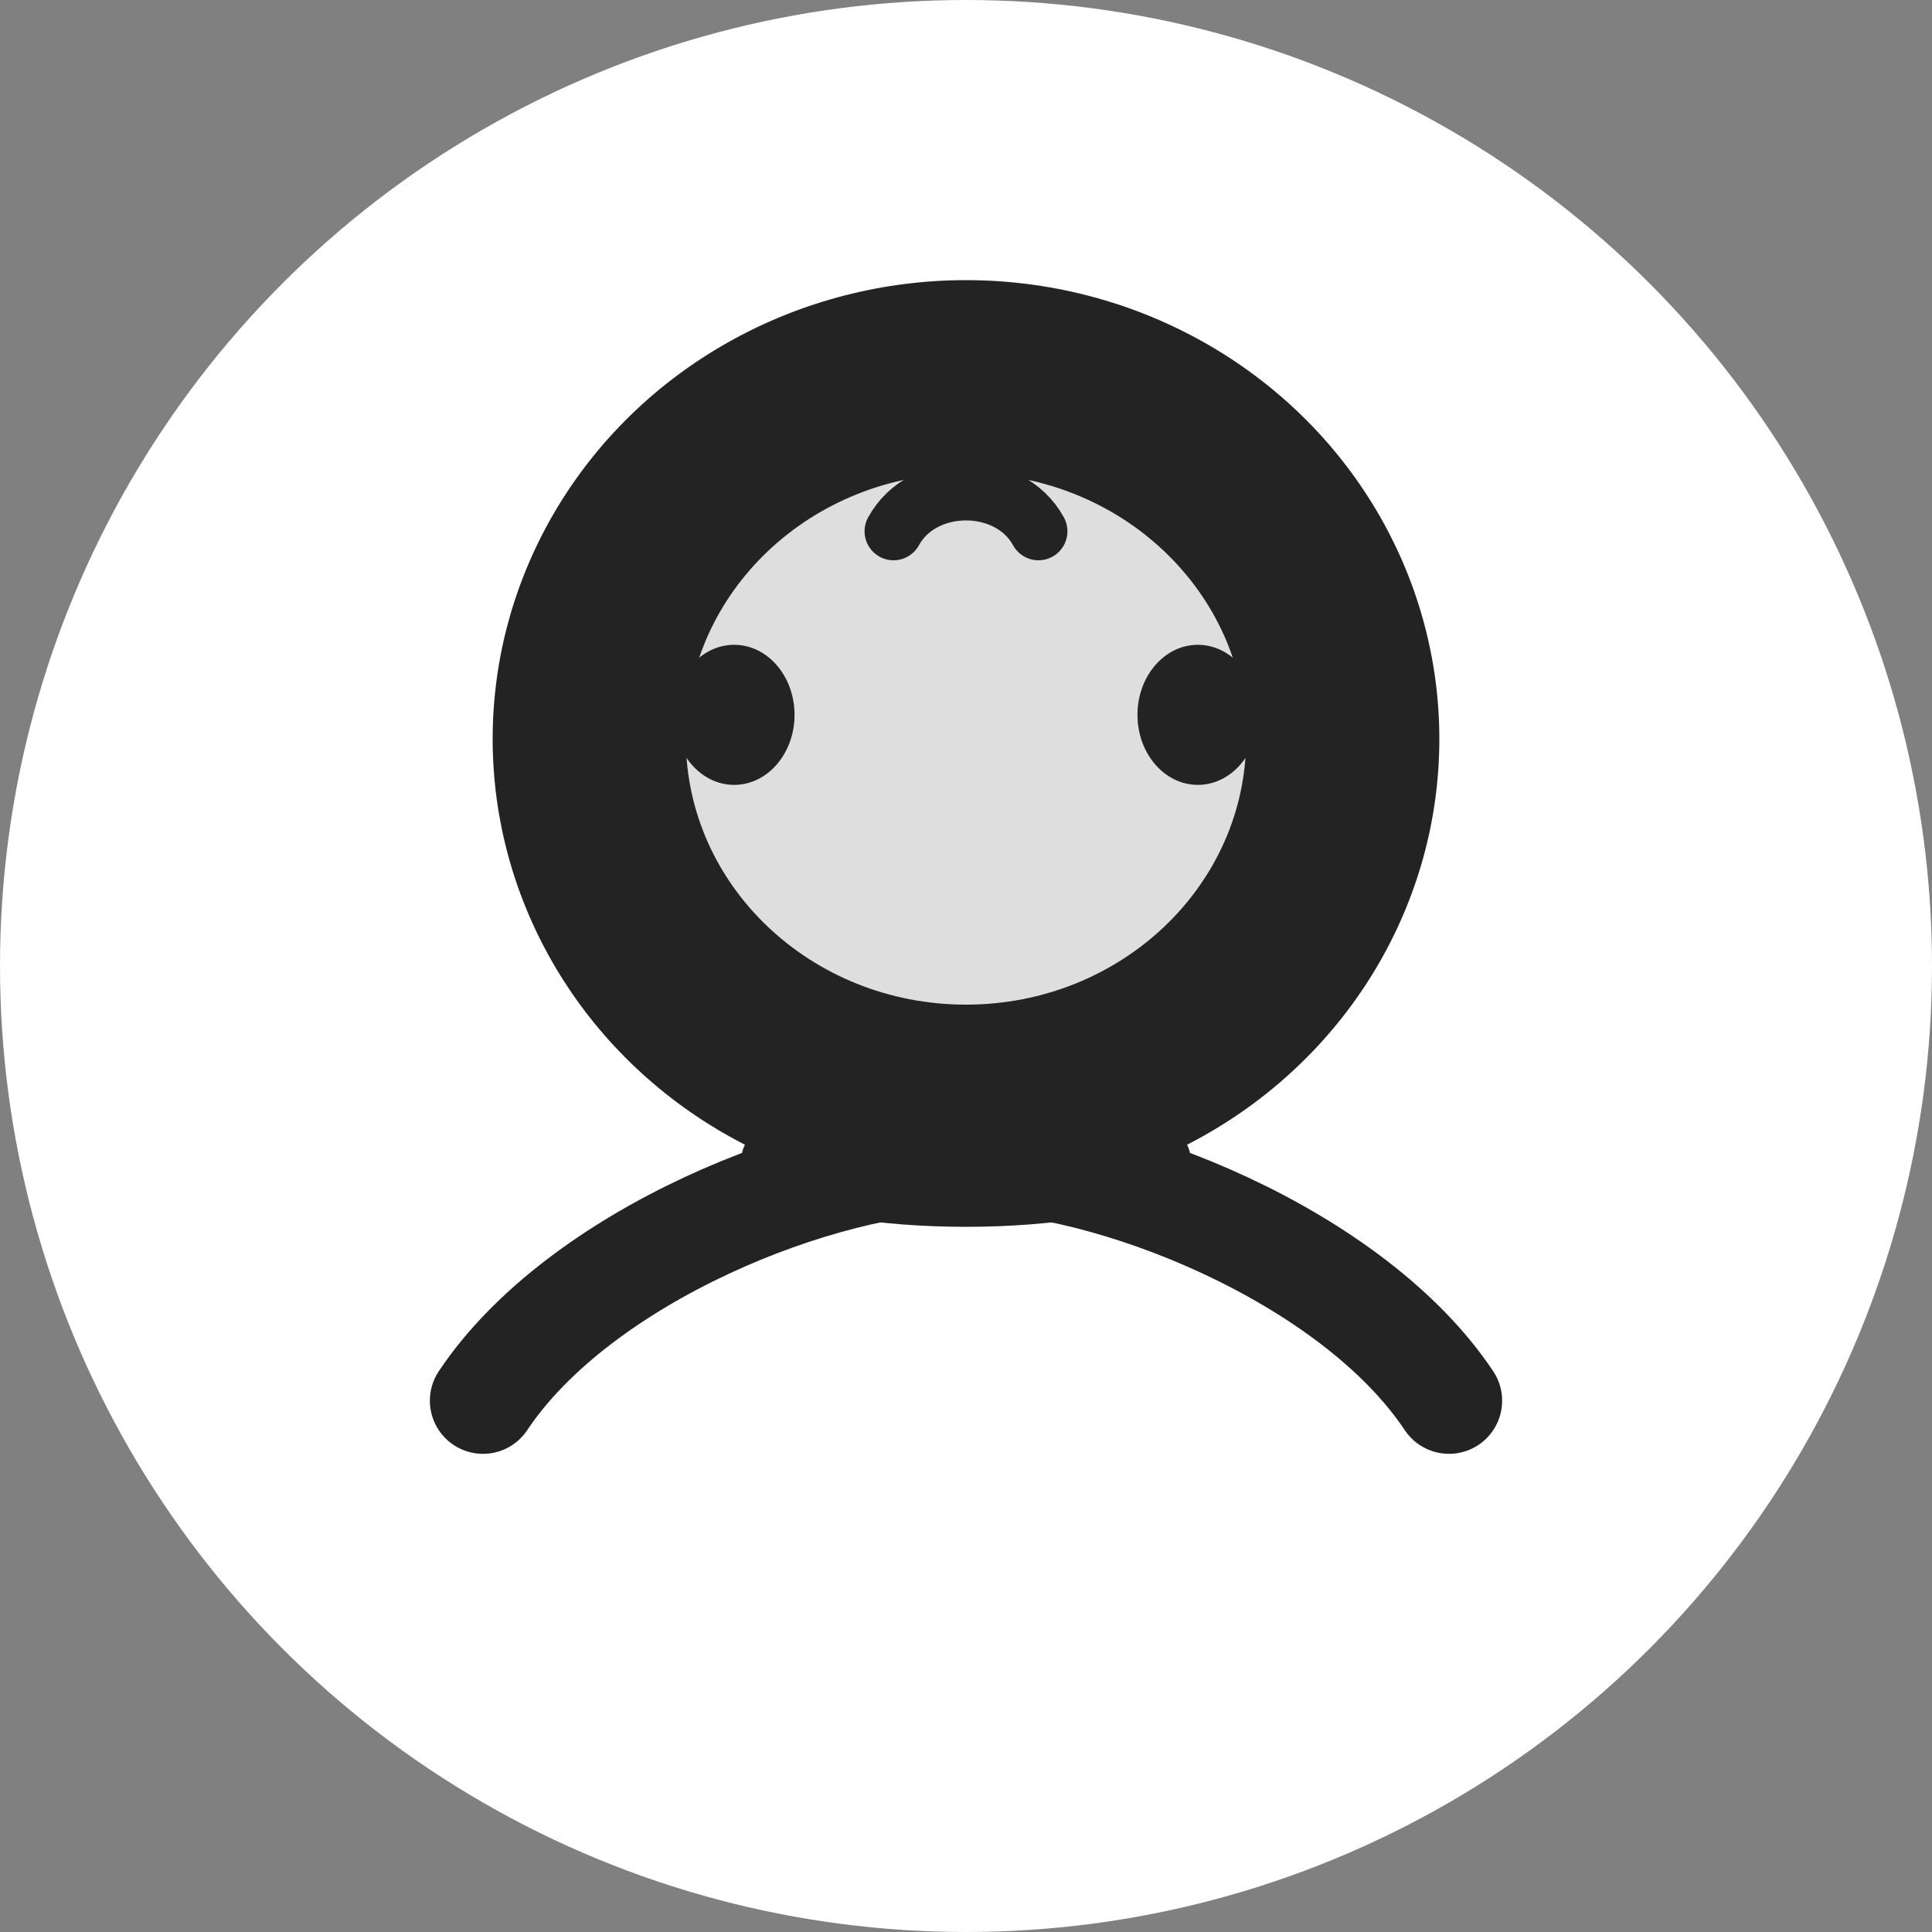
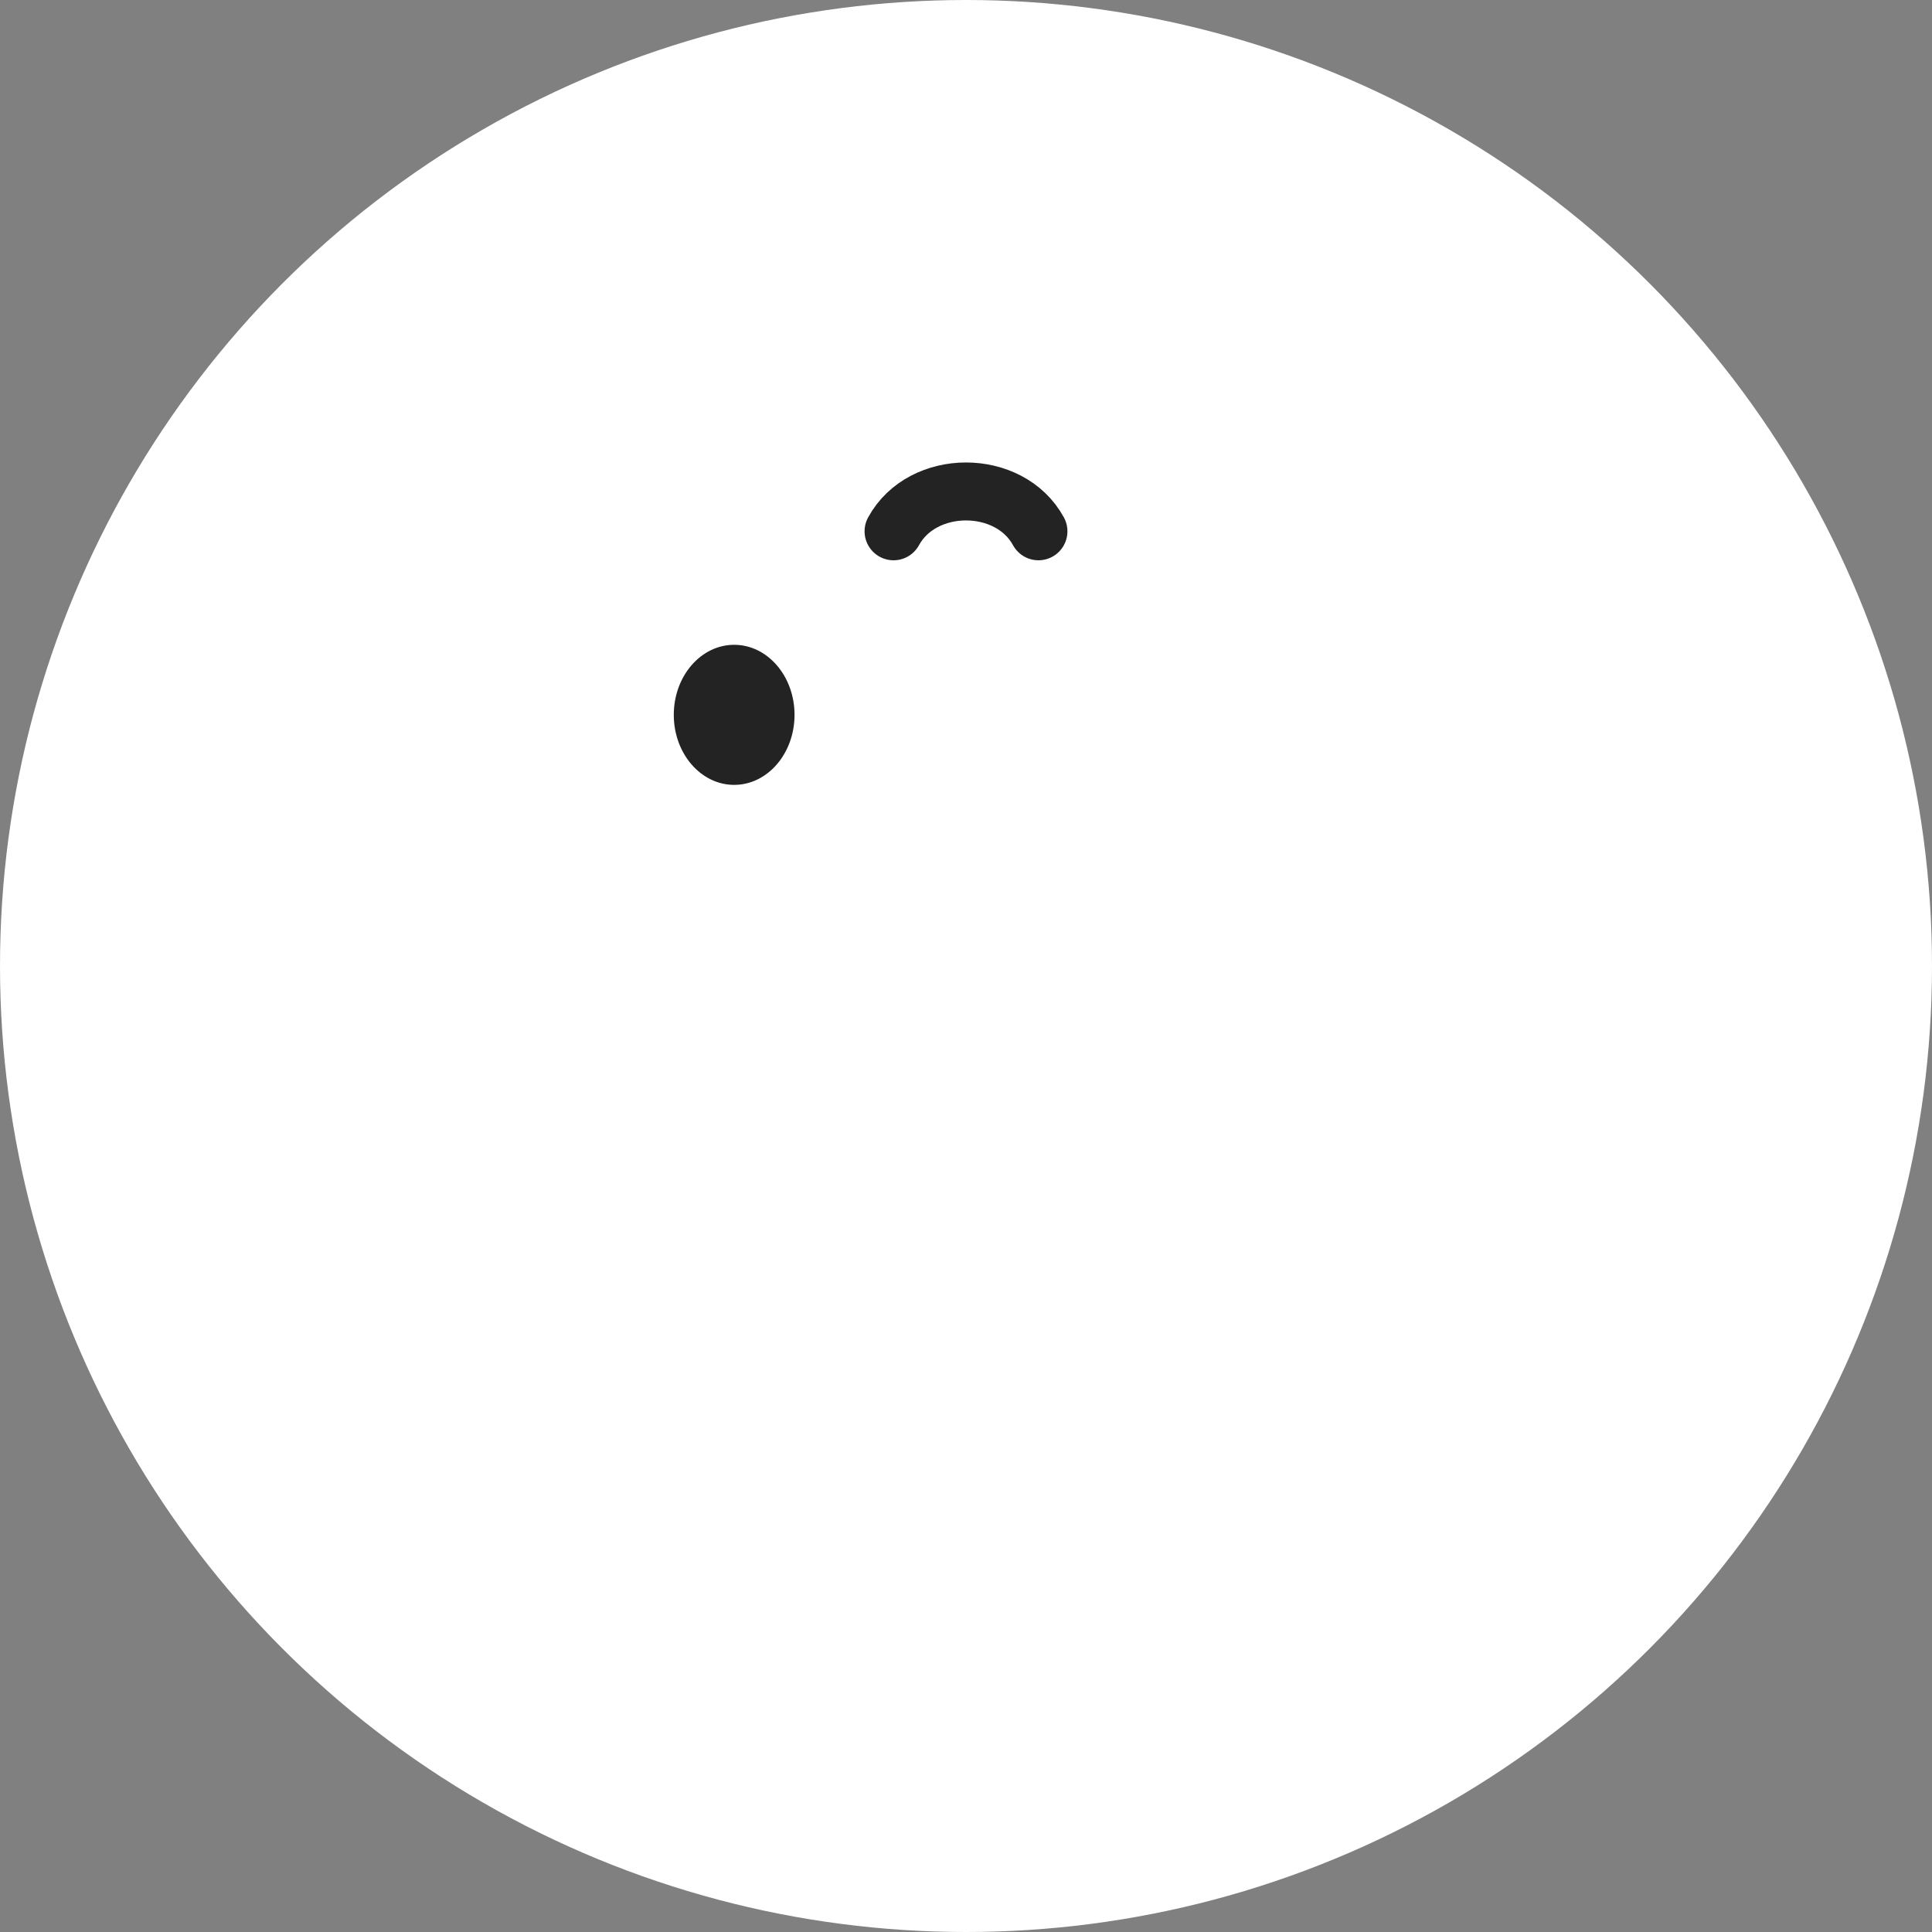
<svg xmlns="http://www.w3.org/2000/svg" width="40" height="40" viewBox="0 0 40 40" fill="none">
  <rect x="0" y="0" width="40" height="40" fill="#808080" stroke="none" />
  <circle cx="20" cy="20" r="20" fill="#fff" />
-   <ellipse cx="20" cy="15.3" rx="9.8" ry="9.5" fill="#232323" />
-   <ellipse cx="20" cy="15.3" rx="5.8" ry="5.5" fill="#fff" fill-opacity="0.85" />
-   <path d="M10 29c2-3 7-5 10-5s8 2 10 5" stroke="#232323" stroke-width="2.2" stroke-linecap="round" fill="none" />
  <ellipse cx="15.2" cy="14.8" rx="1.25" ry="1.45" fill="#232323" />
-   <ellipse cx="24.8" cy="14.8" rx="1.25" ry="1.45" fill="#232323" />
-   <path d="M16 24c1.2 1 6.8 1 8 0" stroke="#232323" stroke-width="1.3" stroke-linecap="round" />
  <path d="M18.5 11c.6-1.1 2.4-1.1 3 0" stroke="#232323" stroke-width="1.2" stroke-linecap="round" />
</svg>